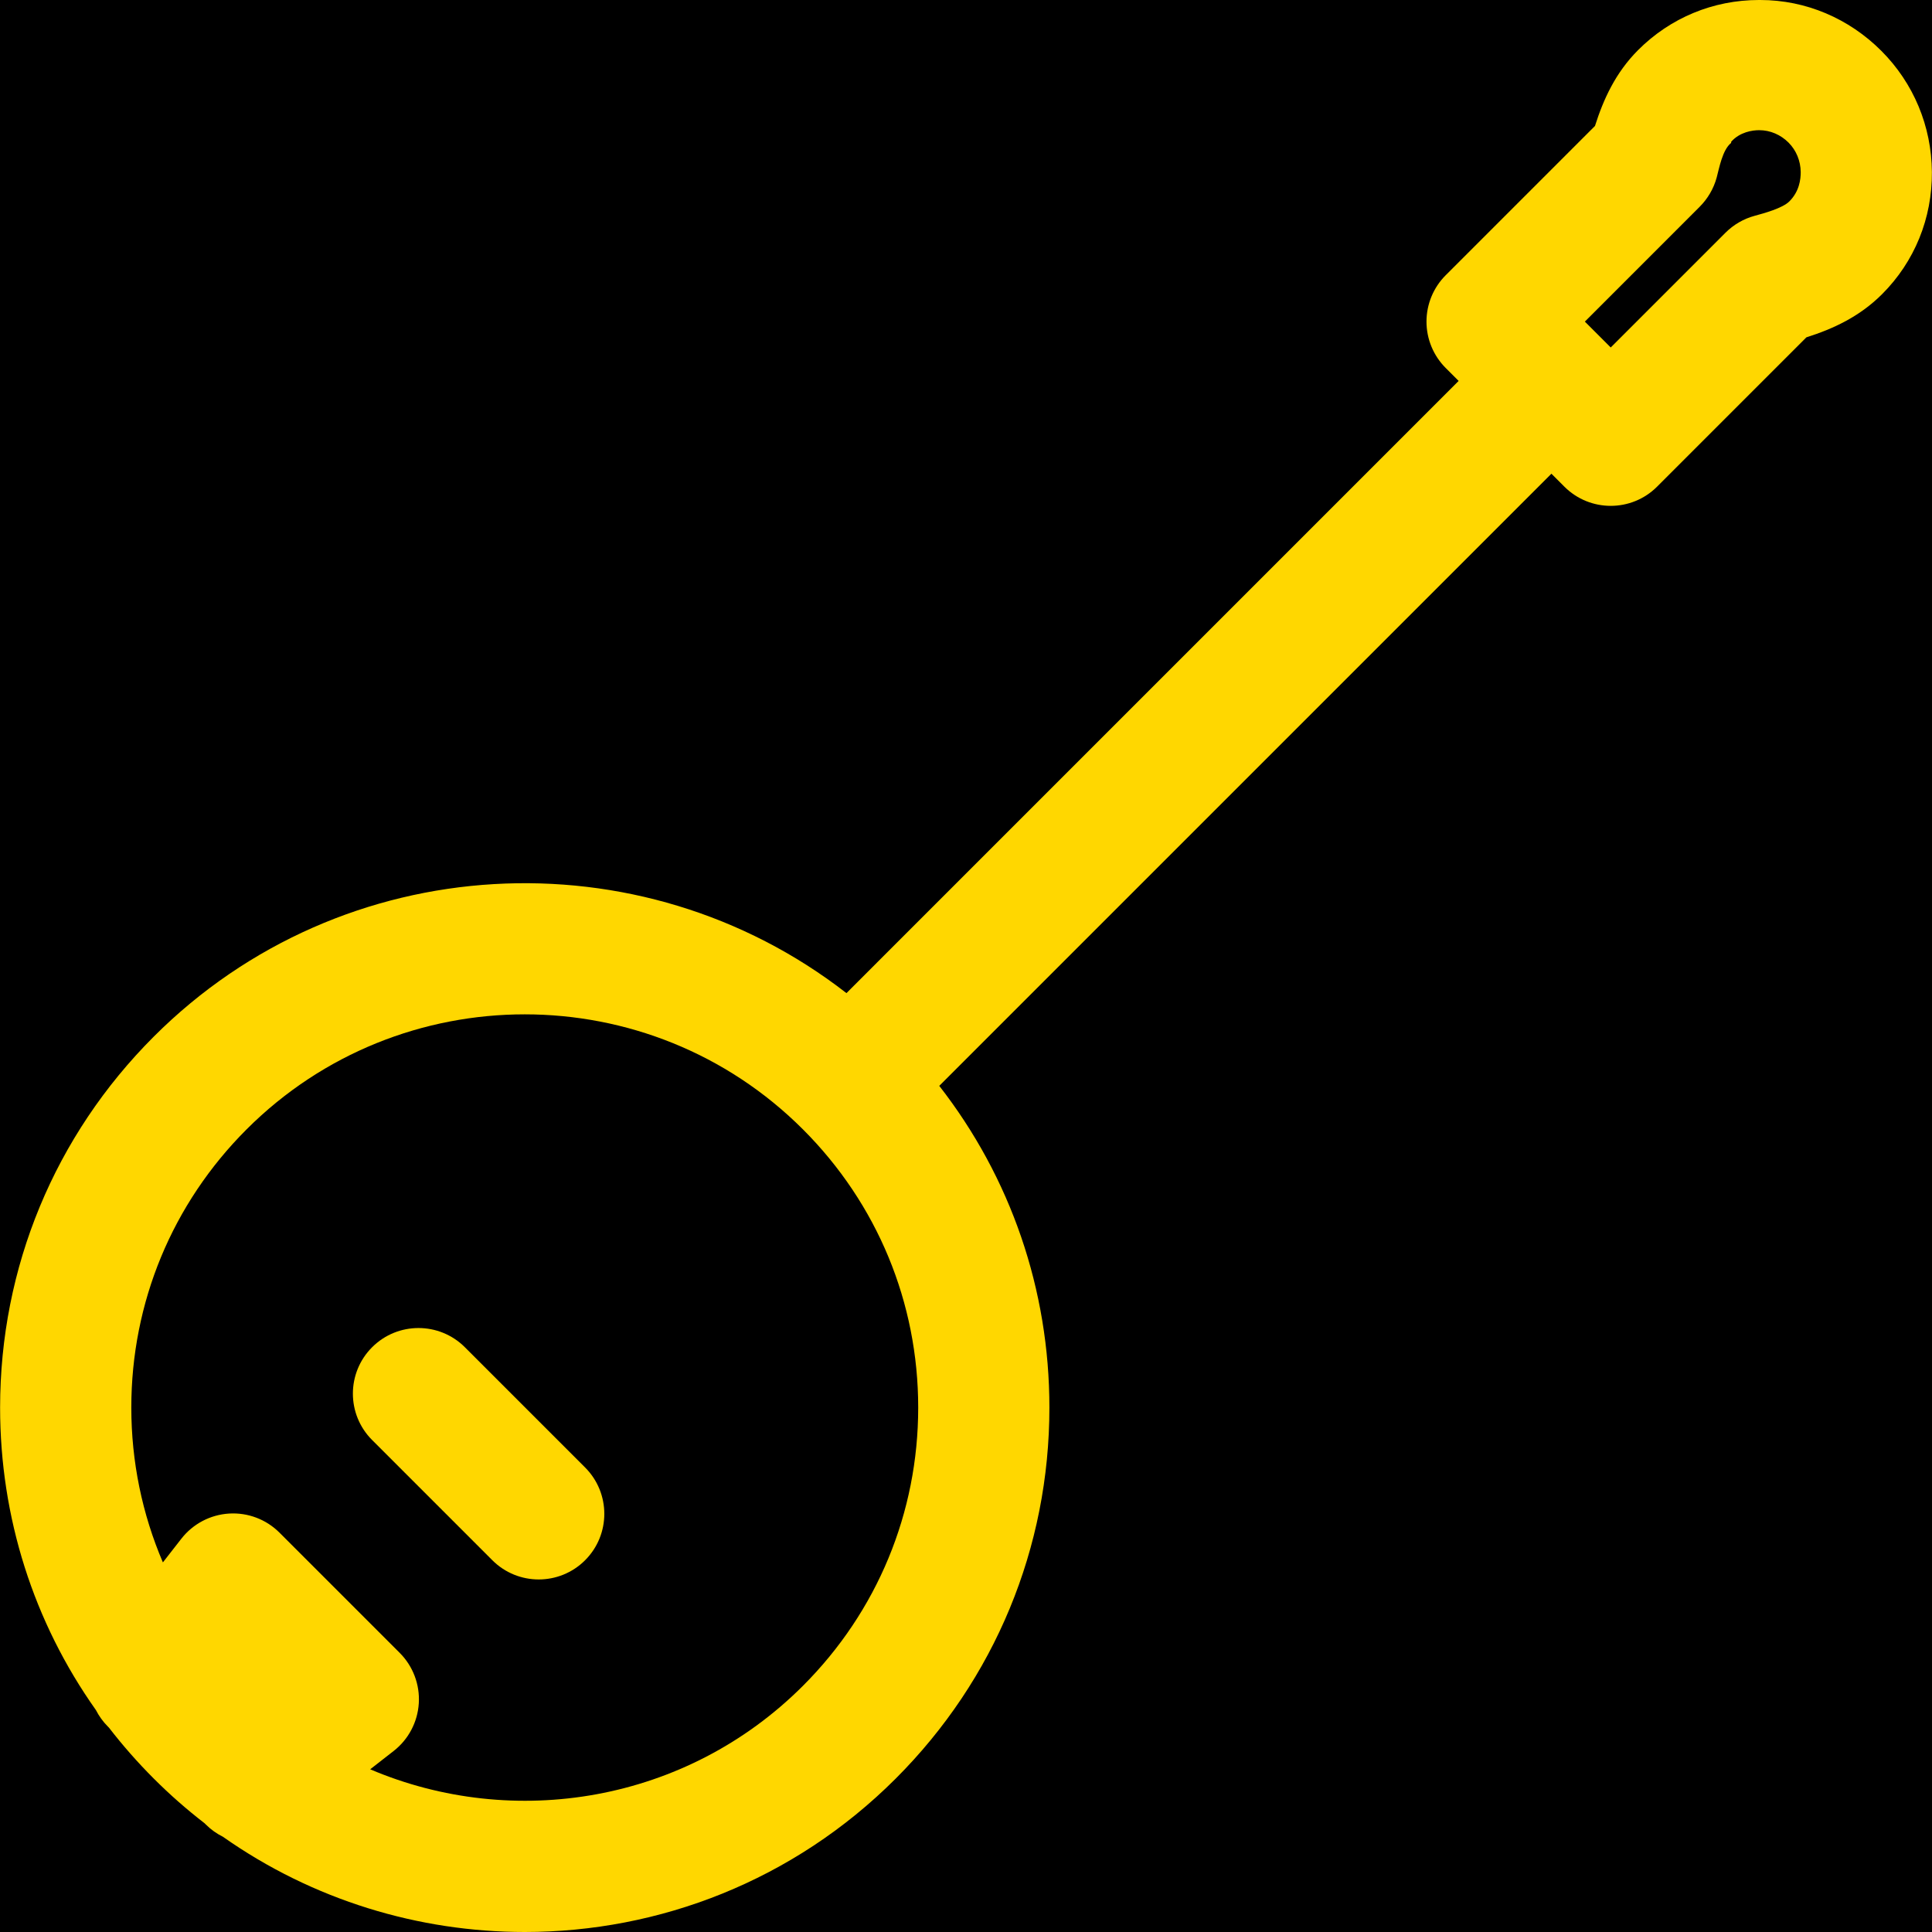
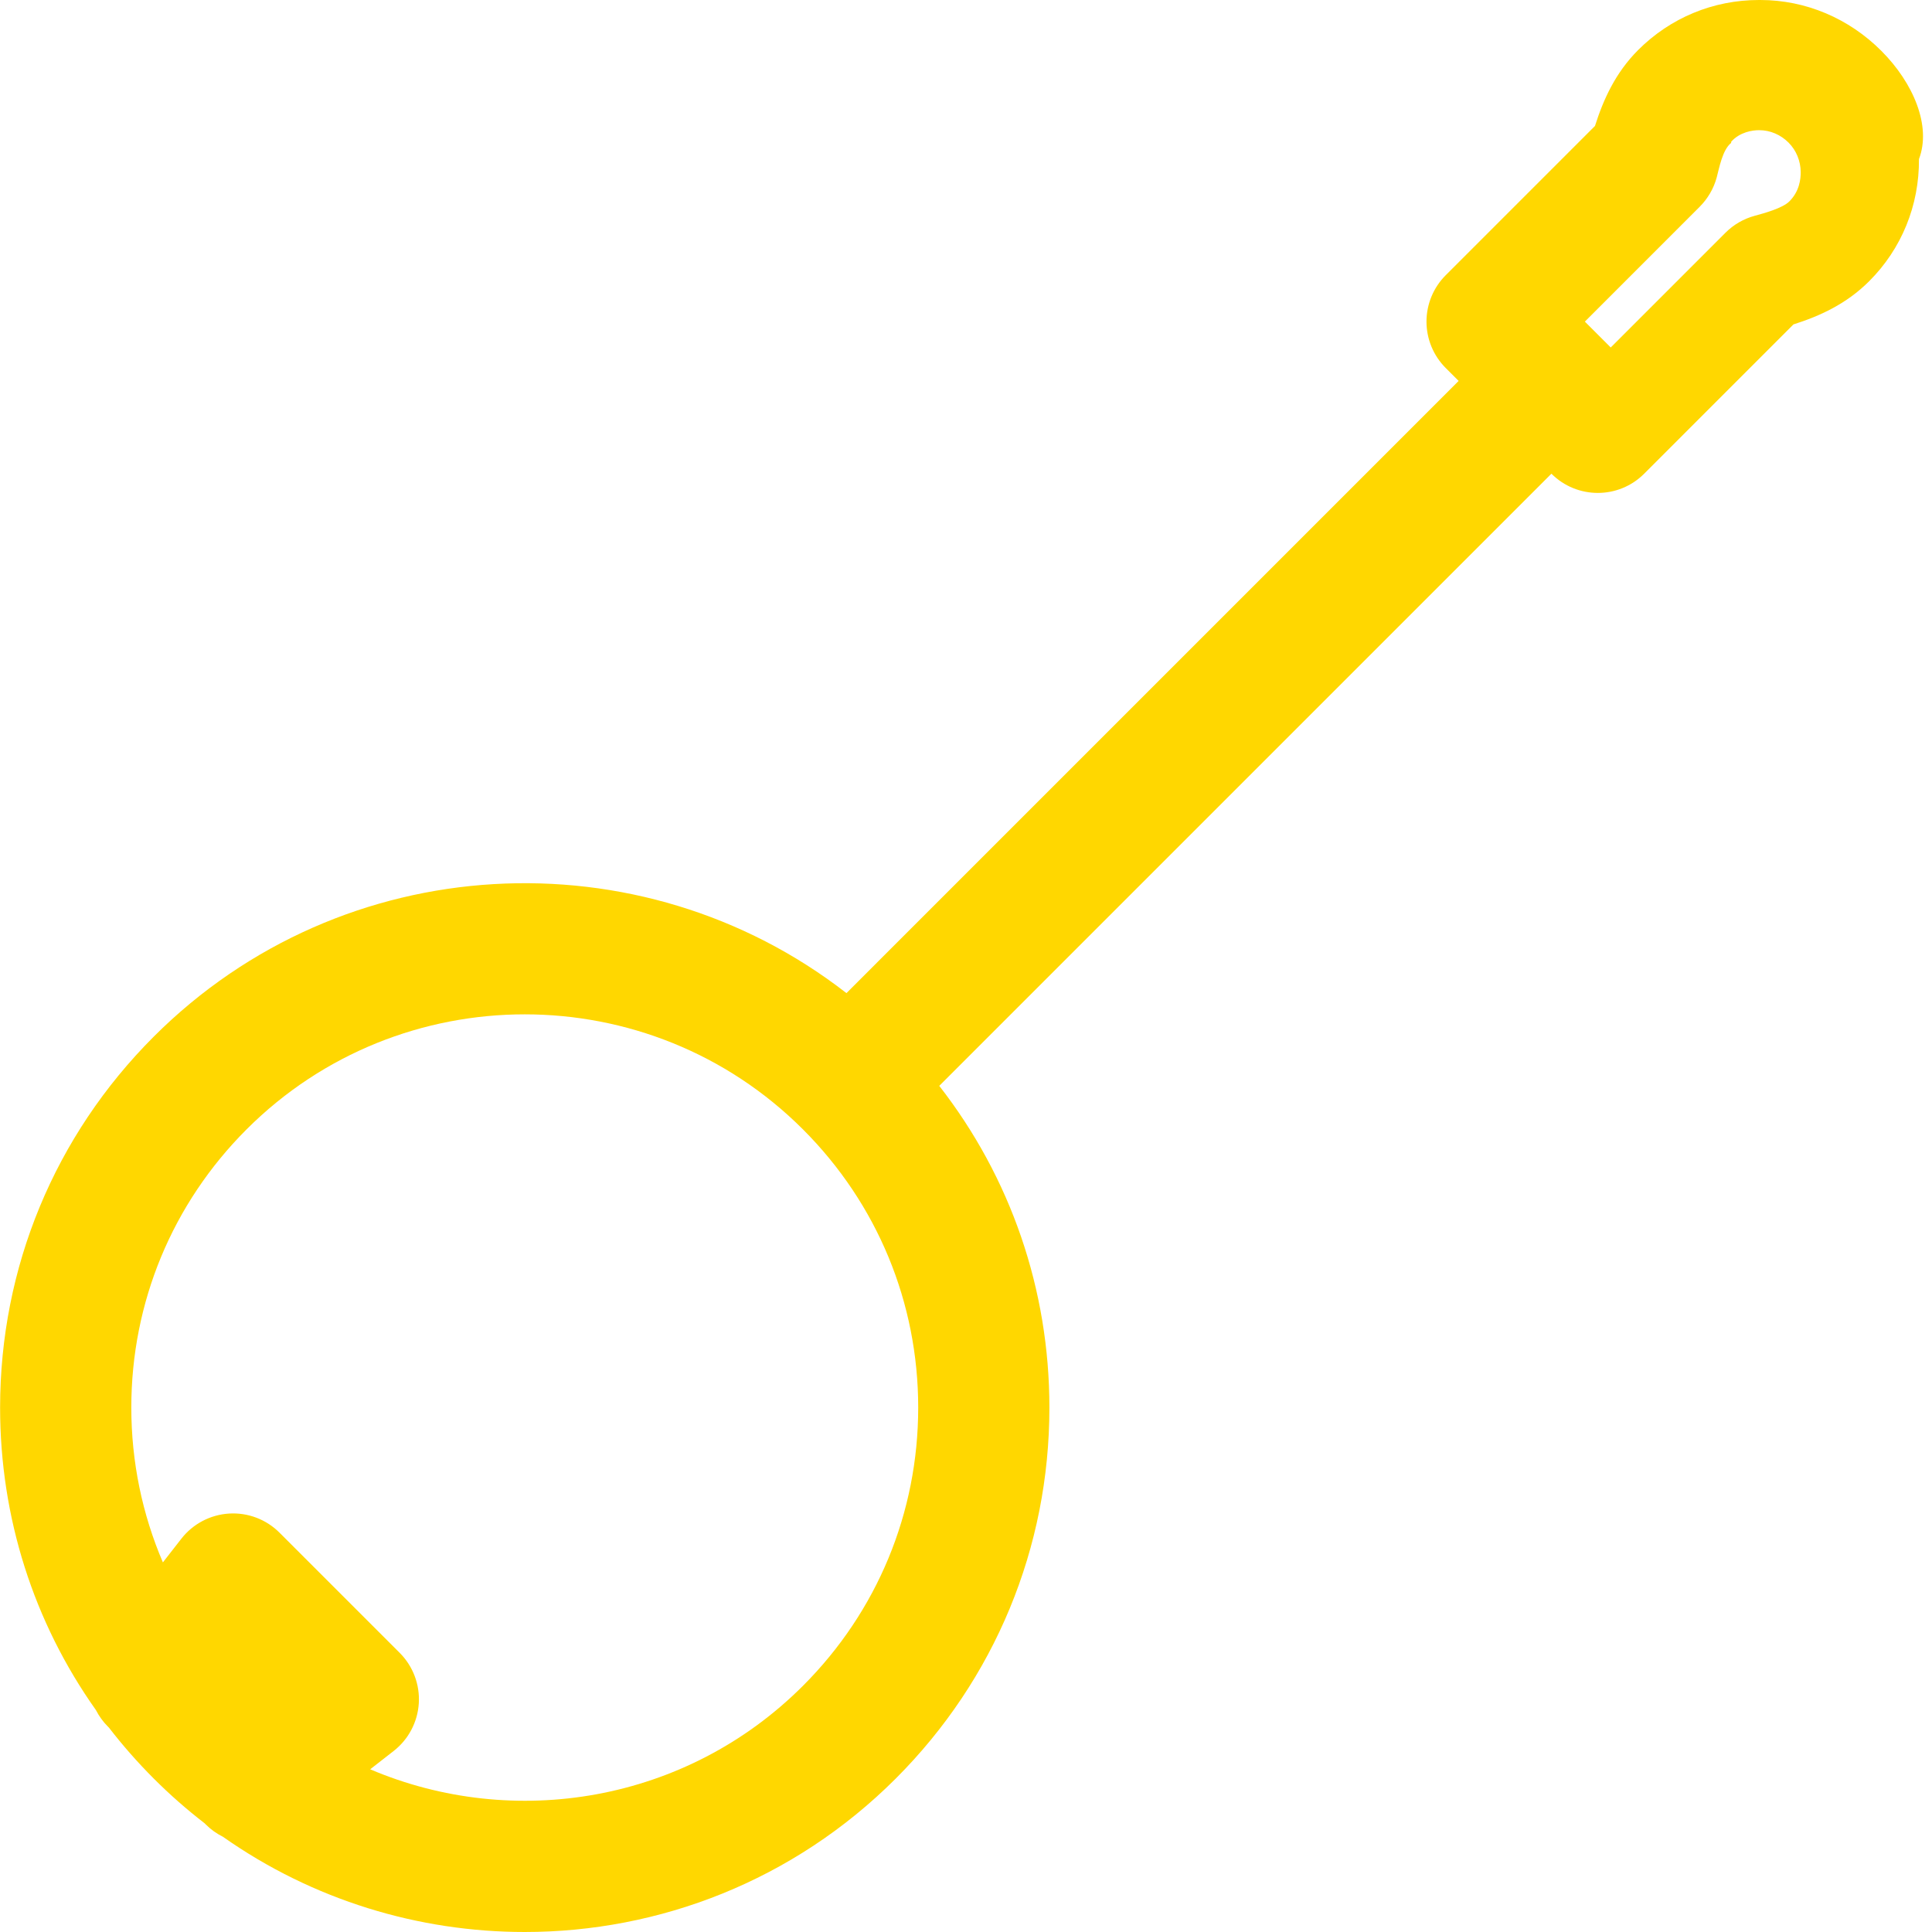
<svg xmlns="http://www.w3.org/2000/svg" viewBox="0 0 512 512">
-   <rect width="512" height="512" fill="#000000" />
  <g fill="#FFD700">
    <g>
-       <path d="M498.565,13.467C490.01,4.912,478.616,0,466.48,0c-0.119,0-0.238,0-0.357,0c-12.128,0-23.477,4.735-31.991,13.25 c-6.029,6.029-9.224,13.121-11.443,20.125l-39.562,39.562c-3.26,3.26-5.093,7.682-5.093,12.293s1.832,9.033,5.093,12.293 l3.428,3.428L224.319,263.187c-54.497-42.362-133.52-38.521-183.569,11.526C14.488,300.975,0.026,335.89,0.026,373.028 c0,29.118,8.893,56.869,25.39,80.153c0.808,1.575,1.853,3.055,3.164,4.366l0.278,0.278c3.644,4.716,7.608,9.234,11.892,13.517 c4.288,4.289,8.791,8.236,13.472,11.846l0.323,0.323c1.357,1.357,2.895,2.434,4.533,3.251C82.971,503.584,111.013,512,139.065,512 c35.599,0,71.213-13.556,98.314-40.659c26.261-26.26,40.723-61.175,40.723-98.314c0-31.279-10.261-60.981-29.188-85.263 l162.227-162.227l3.427,3.427c3.395,3.396,7.843,5.093,12.293,5.093c4.448,0,8.899-1.701,12.293-5.096l39.563-39.565 c7.004-2.22,14.038-5.422,20.066-11.451c8.598-8.598,13.282-20.1,13.19-32.361C511.882,33.446,507.12,22.023,498.565,13.467z M212.793,446.756c-30.957,30.955-76.685,38.311-114.692,22.126l6.226-4.856c3.929-3.064,6.354-7.666,6.66-12.639 c0.306-4.973-1.536-9.839-5.059-13.361l-31.86-31.859c-3.523-3.525-8.387-5.364-13.361-5.059c-4.973,0.307-9.576,2.731-12.64,6.66 l-4.899,6.281c-5.475-12.796-8.369-26.682-8.369-41.019c0-27.85,10.845-54.034,30.539-73.728 c20.327-20.327,47.027-30.49,73.728-30.49c26.702,0,53.402,10.163,73.729,30.49c19.693,19.694,30.539,45.878,30.539,73.728 C243.332,400.88,232.487,427.063,212.793,446.756z M474.195,53.374c-1.816,1.816-6.785,3.163-9.175,3.811 c-2.929,0.792-5.598,2.339-7.745,4.485l-30.415,30.414l-6.854-6.854l30.415-30.422c2.146-2.146,3.722-4.825,4.516-7.754 c0.647-2.389,1.521-7.373,3.839-9.188c0-0.001,0-0.03,0-0.30c2.318-2.604,5.677-3.066,7.363-3.066c0.027,0,0.053,0,0.079,0 c2.947,0,5.704,1.226,7.761,3.284c2.057,2.057,3.203,4.873,3.226,7.82C477.217,47.54,476.843,50.728,474.195,53.374z" />
+       <path d="M498.565,13.467C490.01,4.912,478.616,0,466.48,0c-0.119,0-0.238,0-0.357,0c-12.128,0-23.477,4.735-31.991,13.25 c-6.029,6.029-9.224,13.121-11.443,20.125l-39.562,39.562c-3.26,3.26-5.093,7.682-5.093,12.293s1.832,9.033,5.093,12.293 l3.428,3.428L224.319,263.187c-54.497-42.362-133.52-38.521-183.569,11.526C14.488,300.975,0.026,335.89,0.026,373.028 c0,29.118,8.893,56.869,25.39,80.153c0.808,1.575,1.853,3.055,3.164,4.366l0.278,0.278c3.644,4.716,7.608,9.234,11.892,13.517 c4.288,4.289,8.791,8.236,13.472,11.846l0.323,0.323c1.357,1.357,2.895,2.434,4.533,3.251C82.971,503.584,111.013,512,139.065,512 c35.599,0,71.213-13.556,98.314-40.659c26.261-26.26,40.723-61.175,40.723-98.314c0-31.279-10.261-60.981-29.188-85.263 l162.227-162.227c3.395,3.396,7.843,5.093,12.293,5.093c4.448,0,8.899-1.701,12.293-5.096l39.563-39.565 c7.004-2.22,14.038-5.422,20.066-11.451c8.598-8.598,13.282-20.1,13.19-32.361C511.882,33.446,507.12,22.023,498.565,13.467z M212.793,446.756c-30.957,30.955-76.685,38.311-114.692,22.126l6.226-4.856c3.929-3.064,6.354-7.666,6.66-12.639 c0.306-4.973-1.536-9.839-5.059-13.361l-31.86-31.859c-3.523-3.525-8.387-5.364-13.361-5.059c-4.973,0.307-9.576,2.731-12.64,6.66 l-4.899,6.281c-5.475-12.796-8.369-26.682-8.369-41.019c0-27.85,10.845-54.034,30.539-73.728 c20.327-20.327,47.027-30.49,73.728-30.49c26.702,0,53.402,10.163,73.729,30.49c19.693,19.694,30.539,45.878,30.539,73.728 C243.332,400.88,232.487,427.063,212.793,446.756z M474.195,53.374c-1.816,1.816-6.785,3.163-9.175,3.811 c-2.929,0.792-5.598,2.339-7.745,4.485l-30.415,30.414l-6.854-6.854l30.415-30.422c2.146-2.146,3.722-4.825,4.516-7.754 c0.647-2.389,1.521-7.373,3.839-9.188c0-0.001,0-0.03,0-0.30c2.318-2.604,5.677-3.066,7.363-3.066c0.027,0,0.053,0,0.079,0 c2.947,0,5.704,1.226,7.761,3.284c2.057,2.057,3.203,4.873,3.226,7.82C477.217,47.54,476.843,50.728,474.195,53.374z" />
    </g>
    <g>
-       <path d="M155.057,388.893l-31.859-31.86c-6.788-6.788-17.797-6.788-24.586,0s-6.79,17.797,0,24.586l31.86,31.86 c3.395,3.395,7.844,5.093,12.293,5.093c4.448,0,8.899-1.698,12.293-5.093C161.846,406.691,161.846,395.683,155.057,388.893z" />
-     </g>
+       </g>
  </g>
</svg>